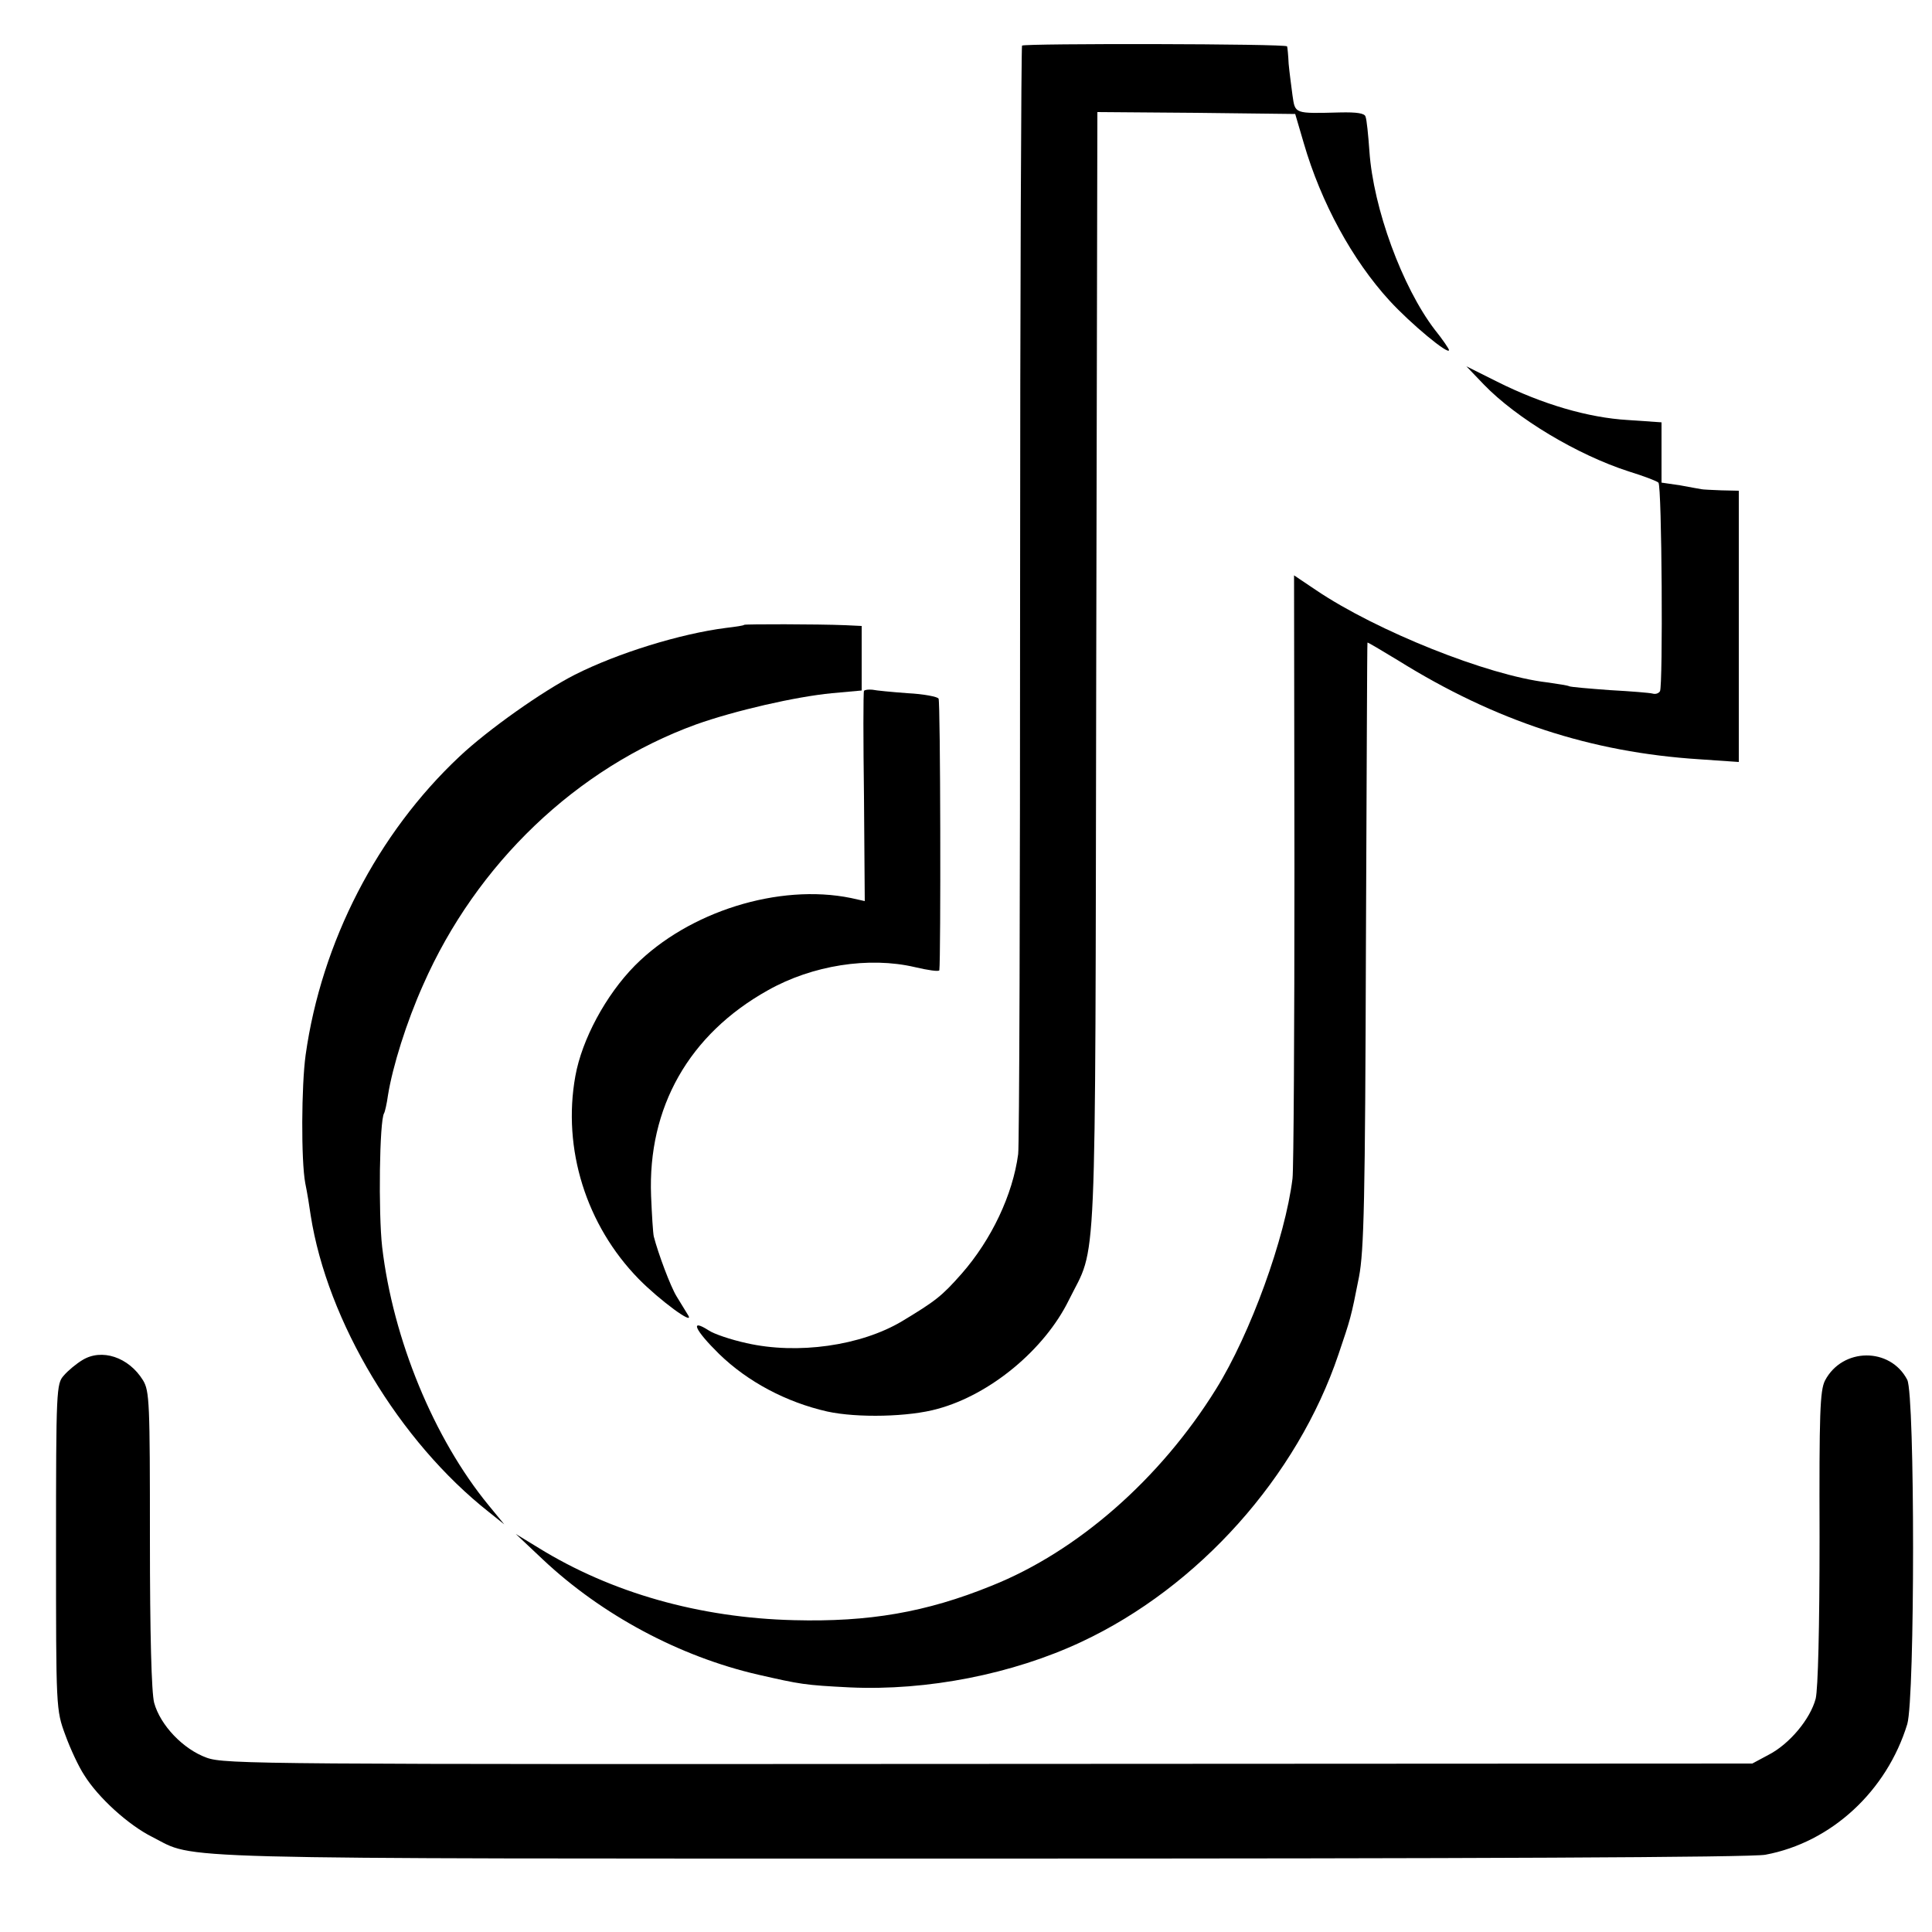
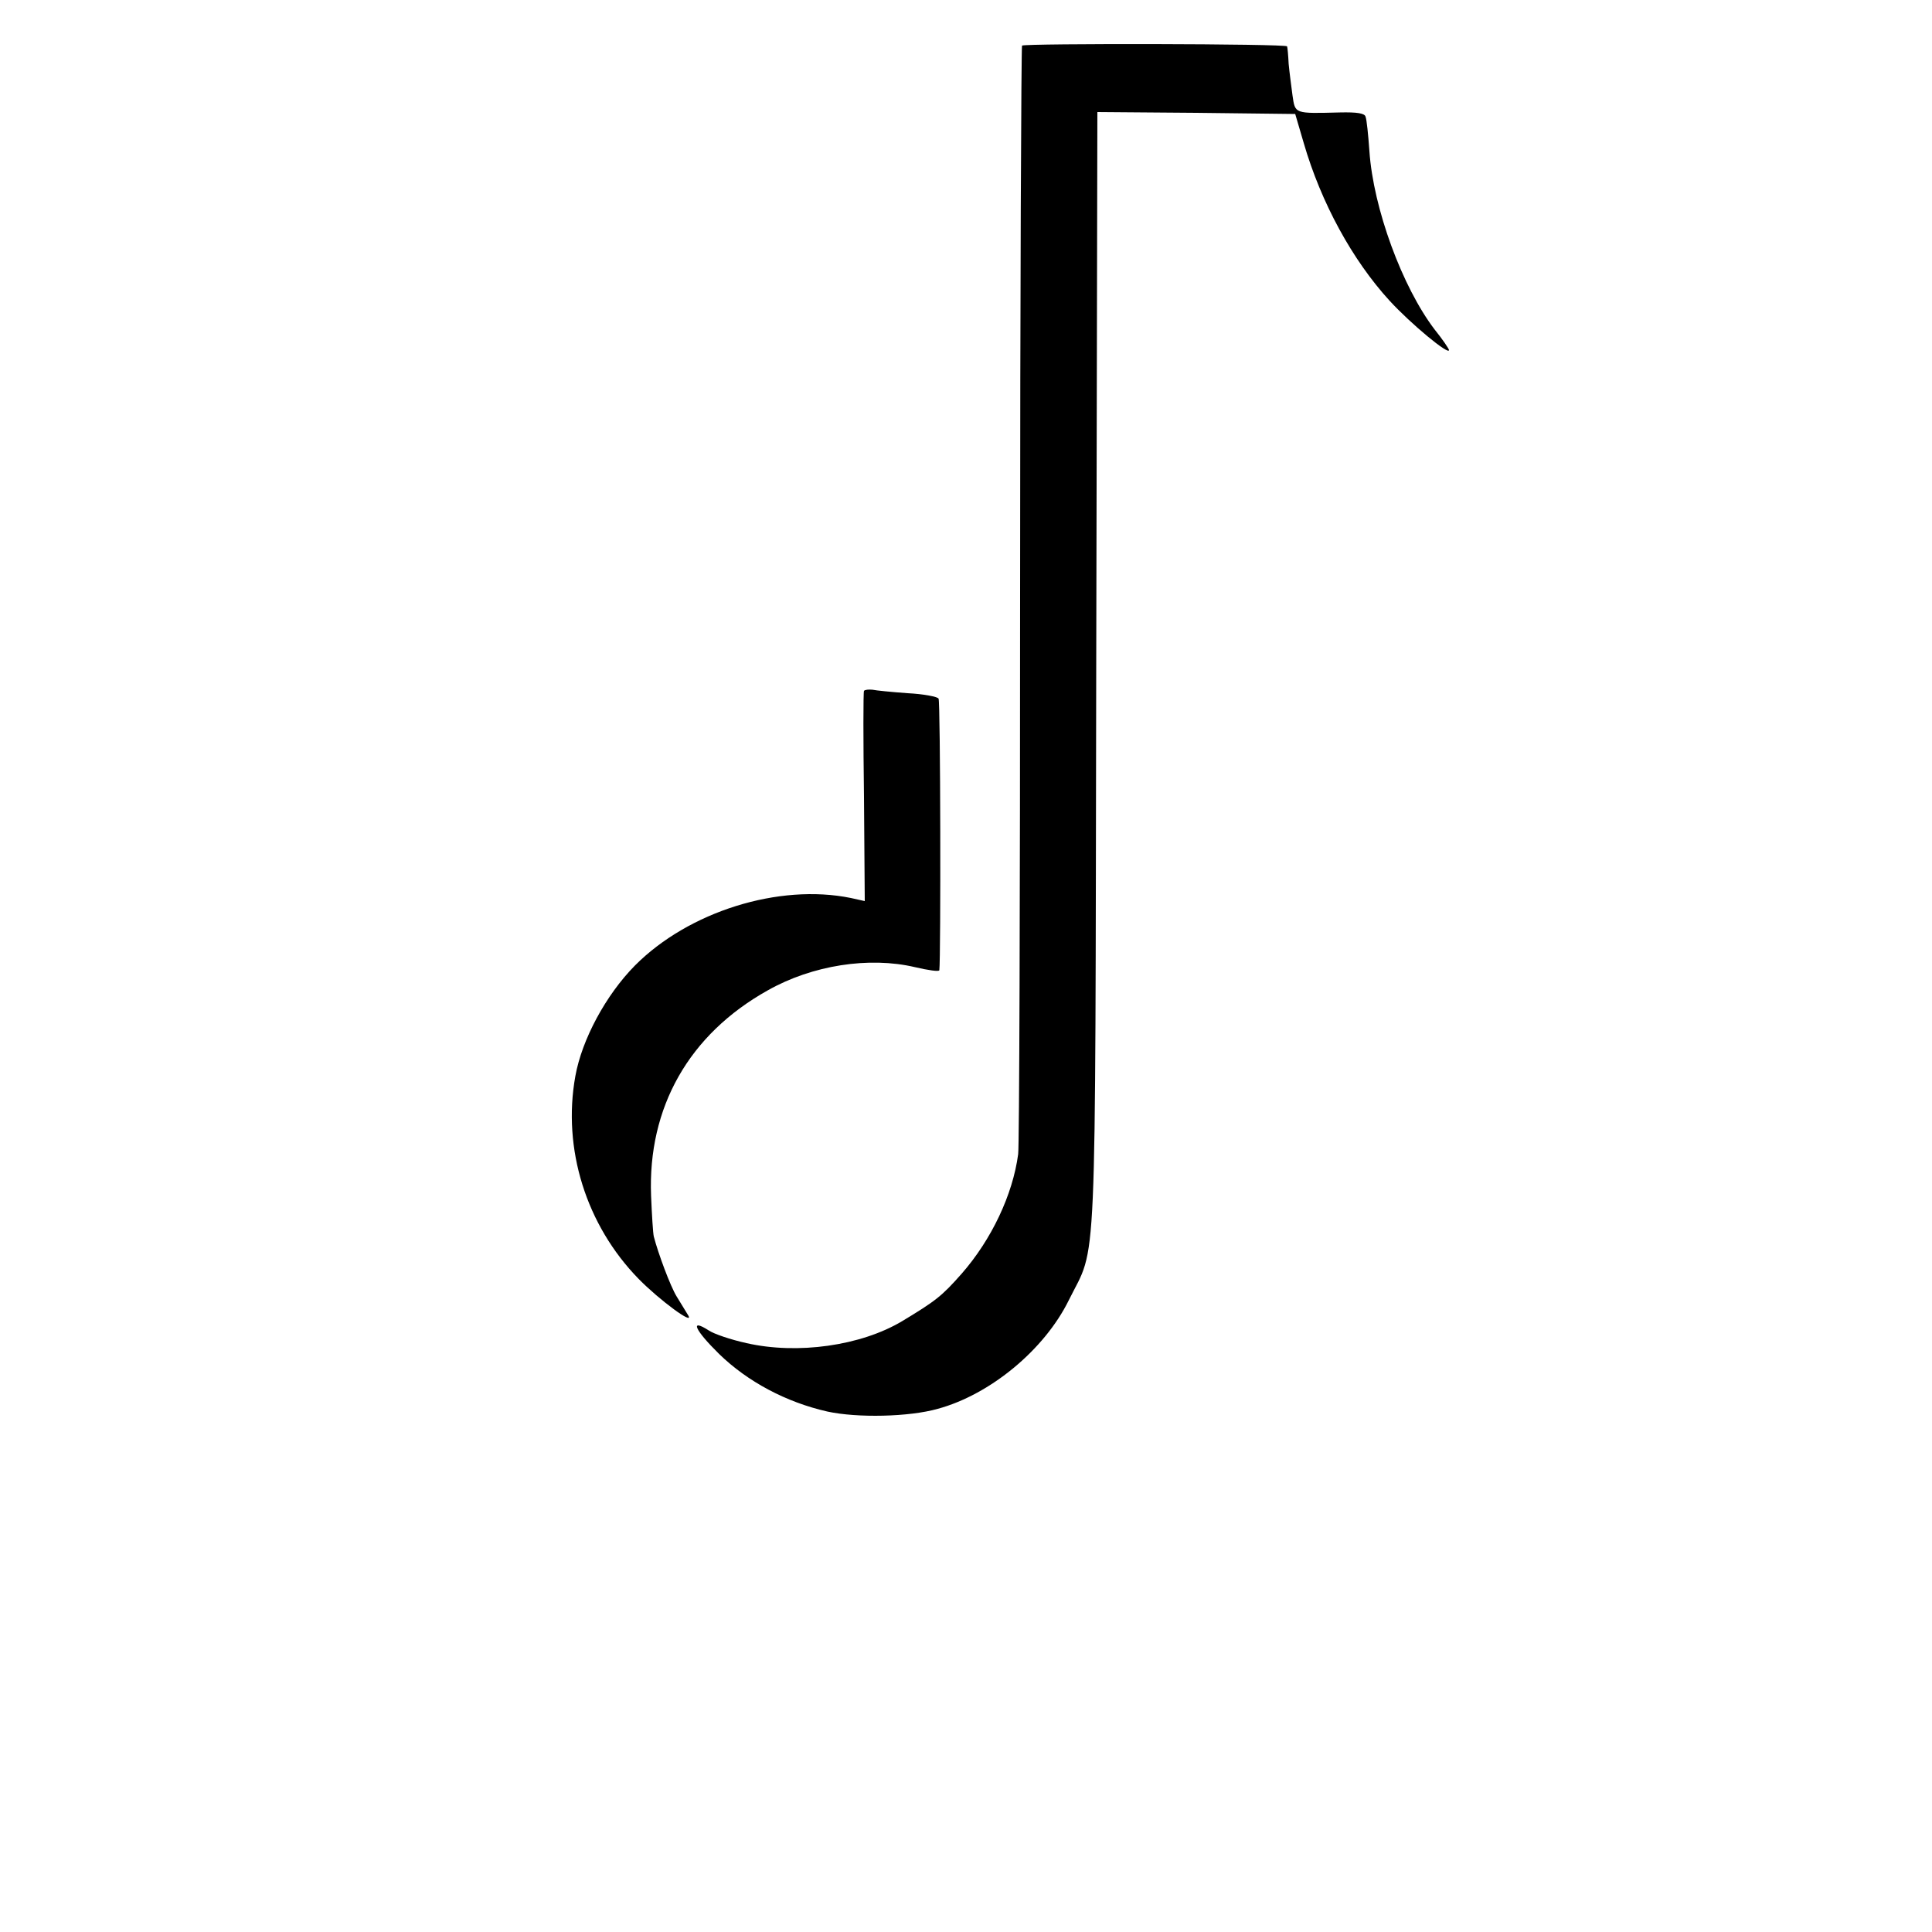
<svg xmlns="http://www.w3.org/2000/svg" version="1.0" width="500pt" height="500pt" viewBox="0 0 500 500" preserveAspectRatio="xMidYMid meet">
  <g transform="translate(0,500) scale(0.1,-0.1)" fill="#000000" stroke="none">
    <path d="M2645 4882 c-2 -3 -5 -642 -5 -1421 0 -779 -2 -1430 -5 -1448 -14 -105 -69 -221 -146 -309 -52 -59 -68 -71 -154 -123 -107 -64 -271 -87 -403 -57 -41 9 -85 24 -98 33 -50 32 -36 1 27 -61 74 -72 174 -125 280 -149 78 -17 212 -14 286 7 136 37 276 153 339 281 74 150 68 18 71 1628 l3 1447 256 -2 256 -3 22 -75 c45 -155 126 -303 222 -408 55 -60 154 -142 154 -128 0 3 -16 27 -37 53 -84 110 -159 314 -169 462 -3 42 -7 82 -10 89 -2 9 -23 12 -66 11 -119 -3 -116 -4 -123 44 -3 23 -8 60 -10 82 -1 22 -3 42 -4 45 -1 7 -679 8 -686 2z" />
-     <path d="M3840 4005 c85 -88 242 -182 375 -225 39 -12 73 -25 77 -29 9 -8 12 -526 4 -540 -4 -6 -12 -8 -19 -6 -7 2 -56 6 -111 9 -54 4 -101 8 -105 10 -3 2 -29 6 -57 10 -154 18 -441 133 -597 238 l-58 39 1 -758 c0 -417 -2 -778 -5 -803 -19 -154 -109 -402 -198 -545 -144 -232 -358 -420 -581 -509 -170 -69 -318 -94 -511 -89 -245 6 -473 71 -661 187 l-59 36 70 -66 c152 -143 353 -251 557 -298 110 -25 119 -27 238 -33 199 -9 420 34 599 118 303 142 558 427 665 744 31 92 32 93 53 200 13 68 16 196 18 860 2 429 3 781 4 782 1 1 36 -20 79 -46 252 -157 499 -238 780 -256 l102 -7 0 351 0 351 -45 1 c-25 1 -48 2 -52 3 -5 1 -29 5 -55 10 l-48 7 0 78 0 78 -87 6 c-103 6 -222 41 -338 99 l-80 40 45 -47z" />
-     <path d="M1926 3383 c-1 -2 -22 -5 -47 -8 -118 -15 -280 -65 -391 -121 -83 -42 -226 -143 -299 -212 -212 -199 -357 -480 -398 -772 -11 -79 -12 -273 -1 -332 5 -24 11 -61 14 -83 43 -275 229 -585 461 -768 l40 -32 -41 50 c-141 172 -247 429 -275 668 -10 88 -7 327 5 346 2 3 7 24 10 46 12 75 48 190 91 286 138 314 398 562 706 674 101 36 258 72 352 81 l77 7 0 83 0 84 -42 2 c-73 3 -259 3 -262 1z" />
    <path d="M2236 3212 c-2 -4 -2 -128 0 -275 l2 -269 -36 8 c-186 38 -420 -35 -559 -175 -75 -76 -137 -191 -154 -286 -34 -188 28 -386 164 -525 54 -55 145 -122 128 -94 -6 10 -20 33 -30 49 -16 26 -48 112 -59 155 -2 8 -5 56 -7 105 -9 229 98 418 302 532 115 65 262 88 381 60 34 -8 62 -12 63 -8 4 33 3 695 -2 703 -3 5 -39 12 -80 14 -41 3 -82 7 -91 9 -10 1 -20 0 -22 -3z" />
-     <path d="M213 1480 c-15 -9 -37 -27 -48 -40 -19 -21 -20 -36 -20 -444 0 -418 0 -421 24 -486 13 -36 35 -83 49 -104 36 -58 114 -129 176 -160 117 -59 -14 -56 2142 -56 1265 0 2000 3 2033 10 171 32 314 165 367 338 20 69 20 850 0 891 -44 85 -168 84 -213 -2 -13 -26 -15 -85 -14 -405 0 -236 -4 -392 -10 -418 -14 -53 -68 -118 -123 -146 l-41 -22 -1975 -1 c-1873 -1 -1978 -1 -2025 16 -61 22 -120 84 -136 142 -7 26 -11 178 -11 422 0 356 -1 385 -18 413 -37 60 -107 83 -157 52z" />
  </g>
</svg>